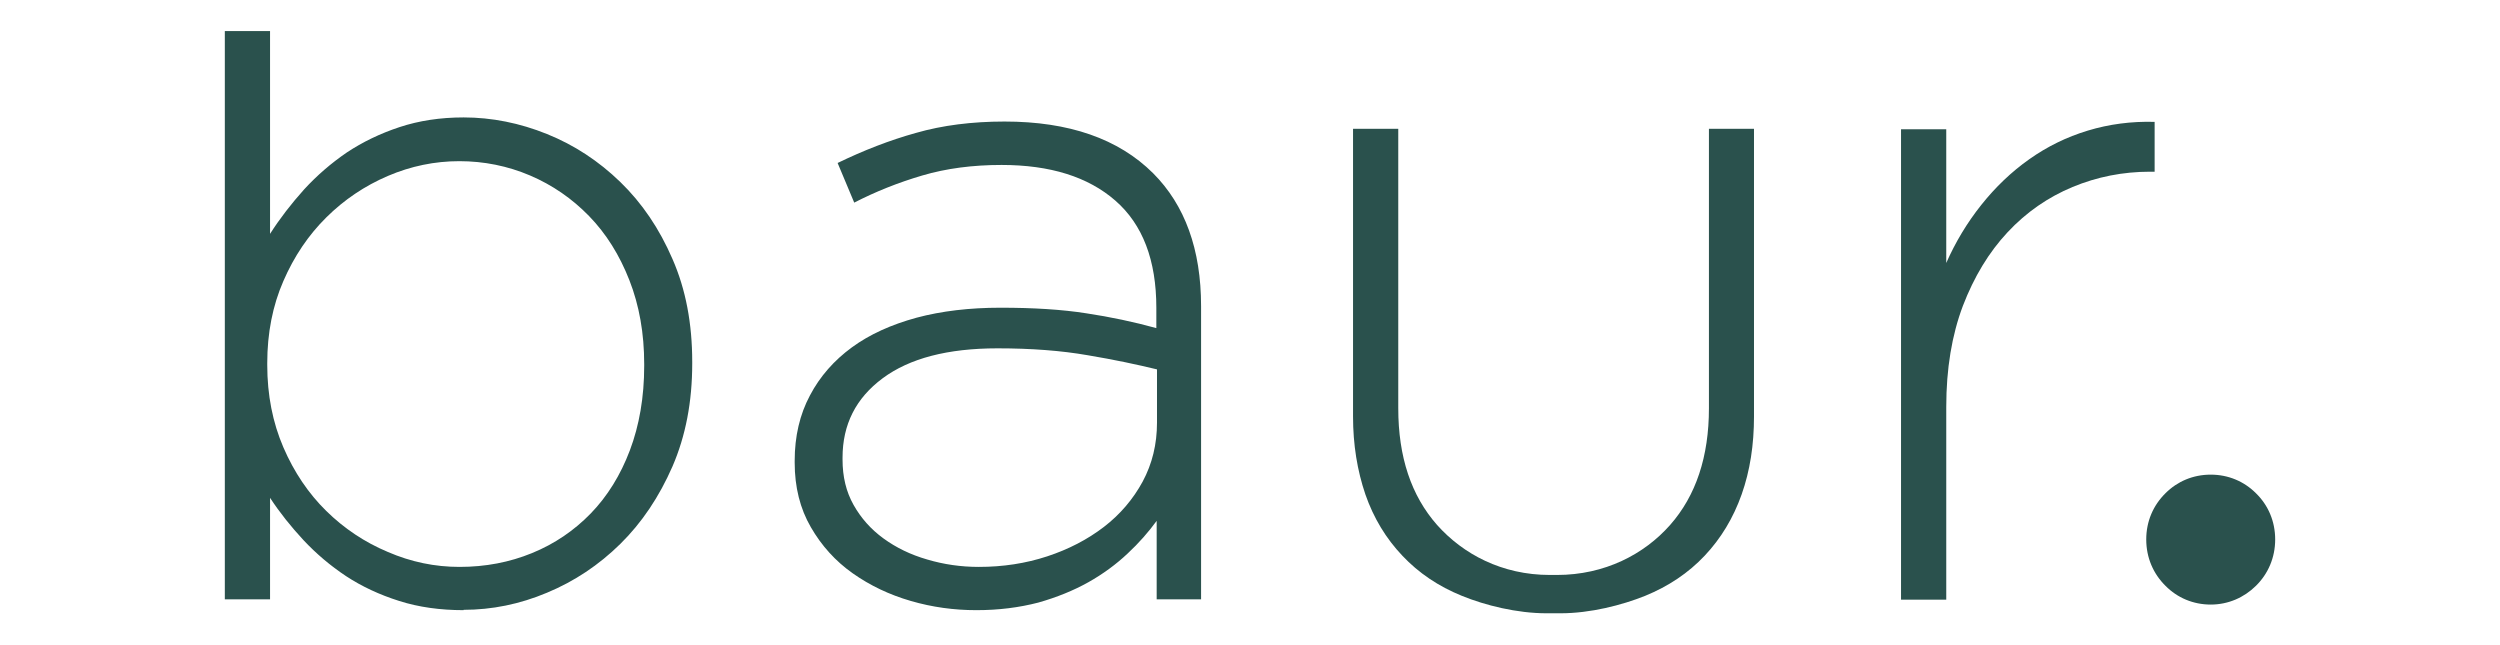
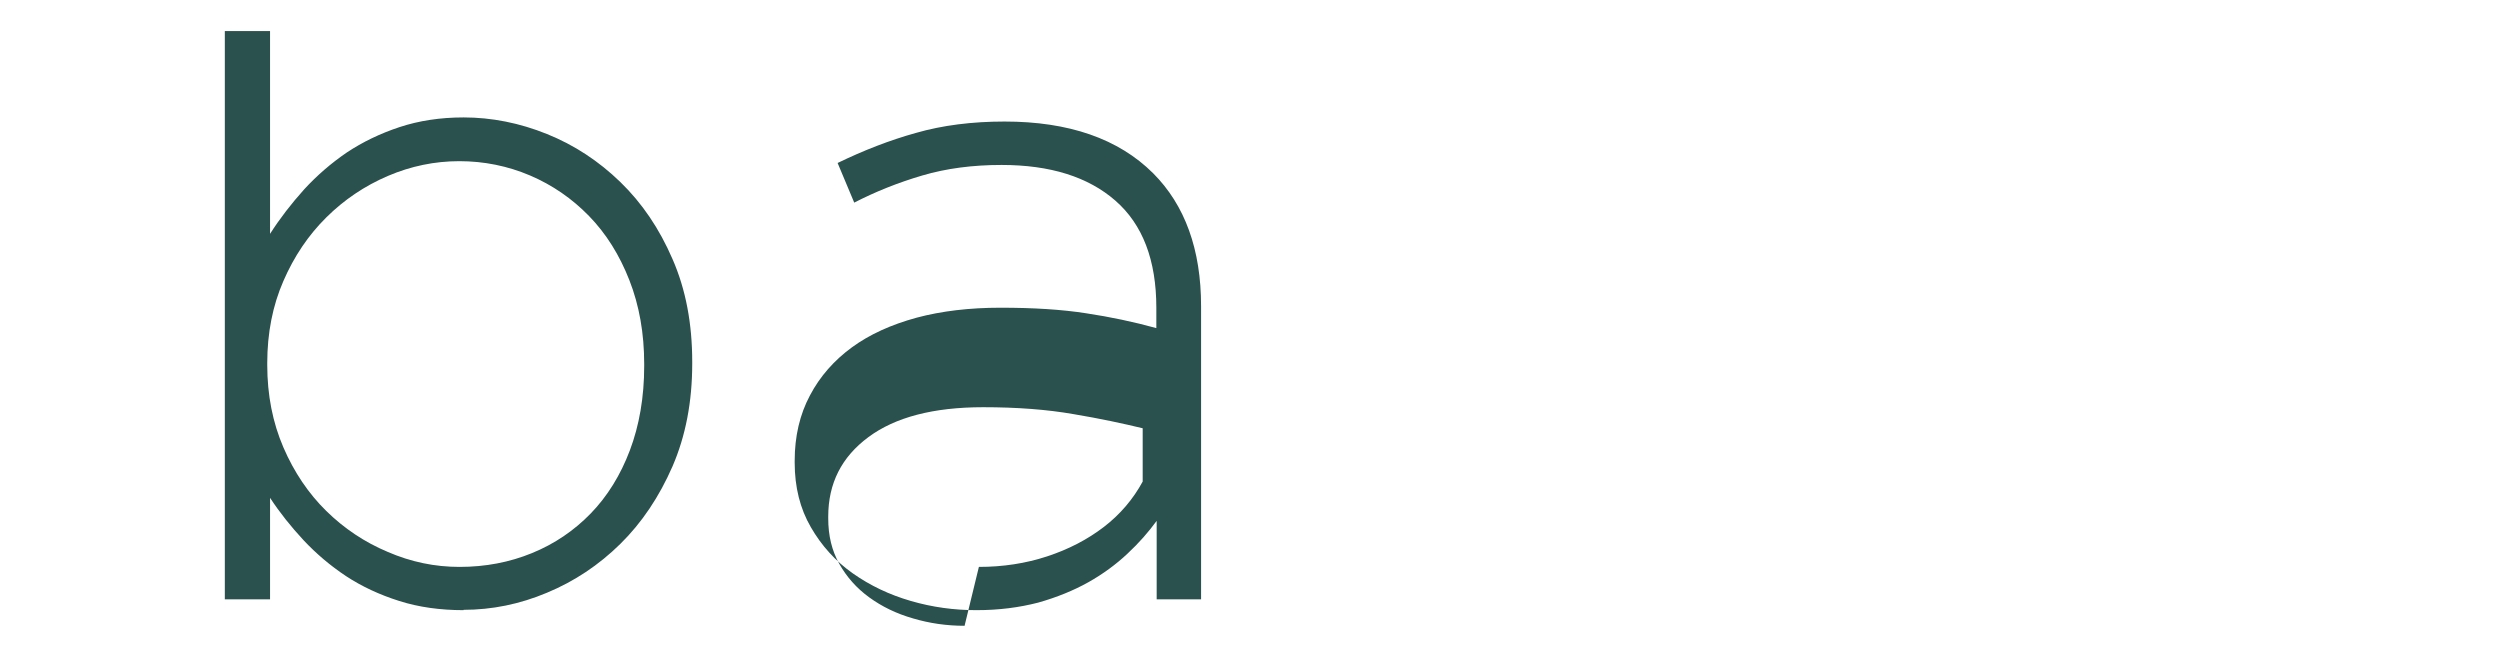
<svg xmlns="http://www.w3.org/2000/svg" id="Ebene_2" data-name="Ebene 2" width="152.01" height="39.19" viewBox="0 0 152.01 39.19">
  <defs>
    <style>
      .cls-1 {
        fill: #2a514d;
      }
    </style>
  </defs>
-   <path class="cls-1" d="M115.59,7.86h2.75v8.13c.56-1.27,1.27-2.45,2.13-3.53.86-1.08,1.83-2.01,2.92-2.78s2.27-1.35,3.56-1.74c1.29-.39,2.64-.57,4.06-.53v3.03h-.28c-1.64,0-3.22.31-4.71.93s-2.81,1.53-3.95,2.75-2.04,2.71-2.72,4.48c-.67,1.78-1.01,3.82-1.01,6.14v11.72h-2.75V7.86h.02Z" />
  <path class="cls-1" d="M28.19,37.1c-1.42,0-2.73-.18-3.92-.56-1.2-.38-2.27-.88-3.23-1.51-.95-.63-1.82-1.37-2.58-2.18-.77-.83-1.45-1.68-2.04-2.58v6.17h-2.75V1.89h2.75v12.33c.6-.94,1.29-1.83,2.07-2.7.79-.86,1.65-1.6,2.6-2.25.95-.63,2.02-1.15,3.2-1.54s2.48-.59,3.9-.59c1.71,0,3.41.34,5.07,1.01,1.66.67,3.14,1.64,4.46,2.92s2.37,2.83,3.17,4.68c.81,1.85,1.2,3.93,1.2,6.25v.11c0,2.32-.4,4.4-1.2,6.25-.81,1.85-1.86,3.42-3.17,4.71-1.31,1.29-2.8,2.28-4.46,2.97-1.66.7-3.36,1.04-5.07,1.04ZM27.94,34.47c1.58,0,3.04-.28,4.41-.84s2.56-1.37,3.57-2.41,1.81-2.33,2.38-3.84.87-3.23.87-5.13v-.11c0-1.87-.3-3.57-.9-5.1-.6-1.53-1.41-2.83-2.45-3.9-1.03-1.06-2.23-1.89-3.59-2.47s-2.81-.87-4.3-.87-2.95.3-4.35.9-2.65,1.44-3.74,2.52c-1.09,1.08-1.96,2.37-2.61,3.87-.65,1.49-.98,3.16-.98,4.99v.11c0,1.83.33,3.5.98,5.01.65,1.51,1.53,2.81,2.61,3.87,1.08,1.06,2.33,1.9,3.74,2.49,1.41.61,2.86.91,4.36.91Z" />
-   <path class="cls-1" d="M59.36,37.1c-1.35,0-2.68-.18-3.98-.56-1.31-.38-2.48-.94-3.53-1.68-1.05-.74-1.9-1.68-2.55-2.81-.65-1.12-.98-2.43-.98-3.92v-.11c0-1.49.31-2.82.93-3.98.61-1.16,1.47-2.13,2.55-2.92s2.39-1.38,3.92-1.8c1.53-.41,3.24-.61,5.11-.61,2.02,0,3.76.11,5.22.34,1.46.22,2.88.52,4.26.9v-1.23c0-2.9-.83-5.07-2.49-6.52-1.66-1.45-3.97-2.17-6.92-2.17-1.76,0-3.36.21-4.82.64s-2.84.98-4.14,1.65l-1.01-2.41c1.57-.76,3.15-1.38,4.77-1.83,1.6-.46,3.4-.69,5.38-.69,3.92,0,6.93,1.05,9.03,3.14,1.94,1.94,2.92,4.64,2.92,8.08v17.83h-2.7v-4.77c-.49.67-1.07,1.34-1.77,1.99-.69.65-1.49,1.24-2.38,1.74s-1.92.92-3.05,1.24c-1.16.3-2.4.46-3.75.46ZM59.52,34.47c1.46,0,2.84-.21,4.15-.64s2.46-1.03,3.45-1.79,1.78-1.69,2.36-2.76c.58-1.08.87-2.27.87-3.58v-3.24c-1.2-.29-2.59-.59-4.21-.86-1.6-.28-3.44-.42-5.49-.42-3.03,0-5.35.61-6.98,1.82s-2.44,2.81-2.44,4.83v.11c0,1.05.22,1.96.67,2.76s1.05,1.48,1.82,2.04,1.65.99,2.66,1.28c1.01.3,2.05.45,3.14.45Z" />
-   <path class="cls-1" d="M103.91,7.83v16.99c0,2.95-.79,5.32-2.36,7.1-1.57,1.78-3.97,3.04-6.88,3.04h-.43c-2.92,0-5.28-1.27-6.86-3.04-1.57-1.78-2.36-4.13-2.36-7.1V7.83h-2.75v17.49c0,1.72.26,3.3.75,4.74.5,1.44,1.26,2.69,2.25,3.73.99,1.05,2.19,1.86,3.62,2.44,1.42.58,3.35,1.06,5.14,1.06h.86c1.8,0,3.72-.49,5.14-1.06,1.42-.58,2.63-1.39,3.62-2.44s1.74-2.29,2.25-3.73.75-3.02.75-4.74V7.83h-2.75Z" />
-   <path class="cls-1" d="M134.42,28.86c1.07,0,2.03.41,2.75,1.13.74.72,1.17,1.7,1.17,2.81s-.43,2.09-1.17,2.82c-.73.72-1.69,1.14-2.75,1.14s-2.03-.41-2.75-1.14c-.74-.73-1.17-1.71-1.17-2.82s.43-2.08,1.17-2.81c.72-.72,1.68-1.13,2.75-1.13Z" />
+   <path class="cls-1" d="M59.36,37.1c-1.35,0-2.68-.18-3.98-.56-1.31-.38-2.48-.94-3.53-1.68-1.05-.74-1.9-1.68-2.55-2.81-.65-1.12-.98-2.43-.98-3.92v-.11c0-1.49.31-2.82.93-3.98.61-1.16,1.47-2.13,2.55-2.92s2.39-1.38,3.92-1.8c1.53-.41,3.24-.61,5.11-.61,2.02,0,3.76.11,5.22.34,1.46.22,2.88.52,4.26.9v-1.23c0-2.9-.83-5.07-2.49-6.52-1.66-1.45-3.97-2.17-6.92-2.17-1.76,0-3.36.21-4.82.64s-2.84.98-4.14,1.65l-1.01-2.41c1.57-.76,3.15-1.38,4.77-1.83,1.6-.46,3.4-.69,5.38-.69,3.92,0,6.93,1.05,9.03,3.14,1.94,1.94,2.92,4.64,2.92,8.08v17.83h-2.7v-4.77c-.49.67-1.07,1.34-1.77,1.99-.69.65-1.49,1.24-2.38,1.74s-1.92.92-3.05,1.24c-1.16.3-2.4.46-3.75.46ZM59.52,34.47c1.46,0,2.84-.21,4.15-.64s2.46-1.03,3.45-1.79,1.78-1.69,2.36-2.76v-3.24c-1.2-.29-2.59-.59-4.21-.86-1.6-.28-3.44-.42-5.49-.42-3.03,0-5.35.61-6.98,1.82s-2.44,2.81-2.44,4.83v.11c0,1.05.22,1.96.67,2.76s1.05,1.48,1.82,2.04,1.65.99,2.66,1.28c1.01.3,2.05.45,3.14.45Z" />
</svg>